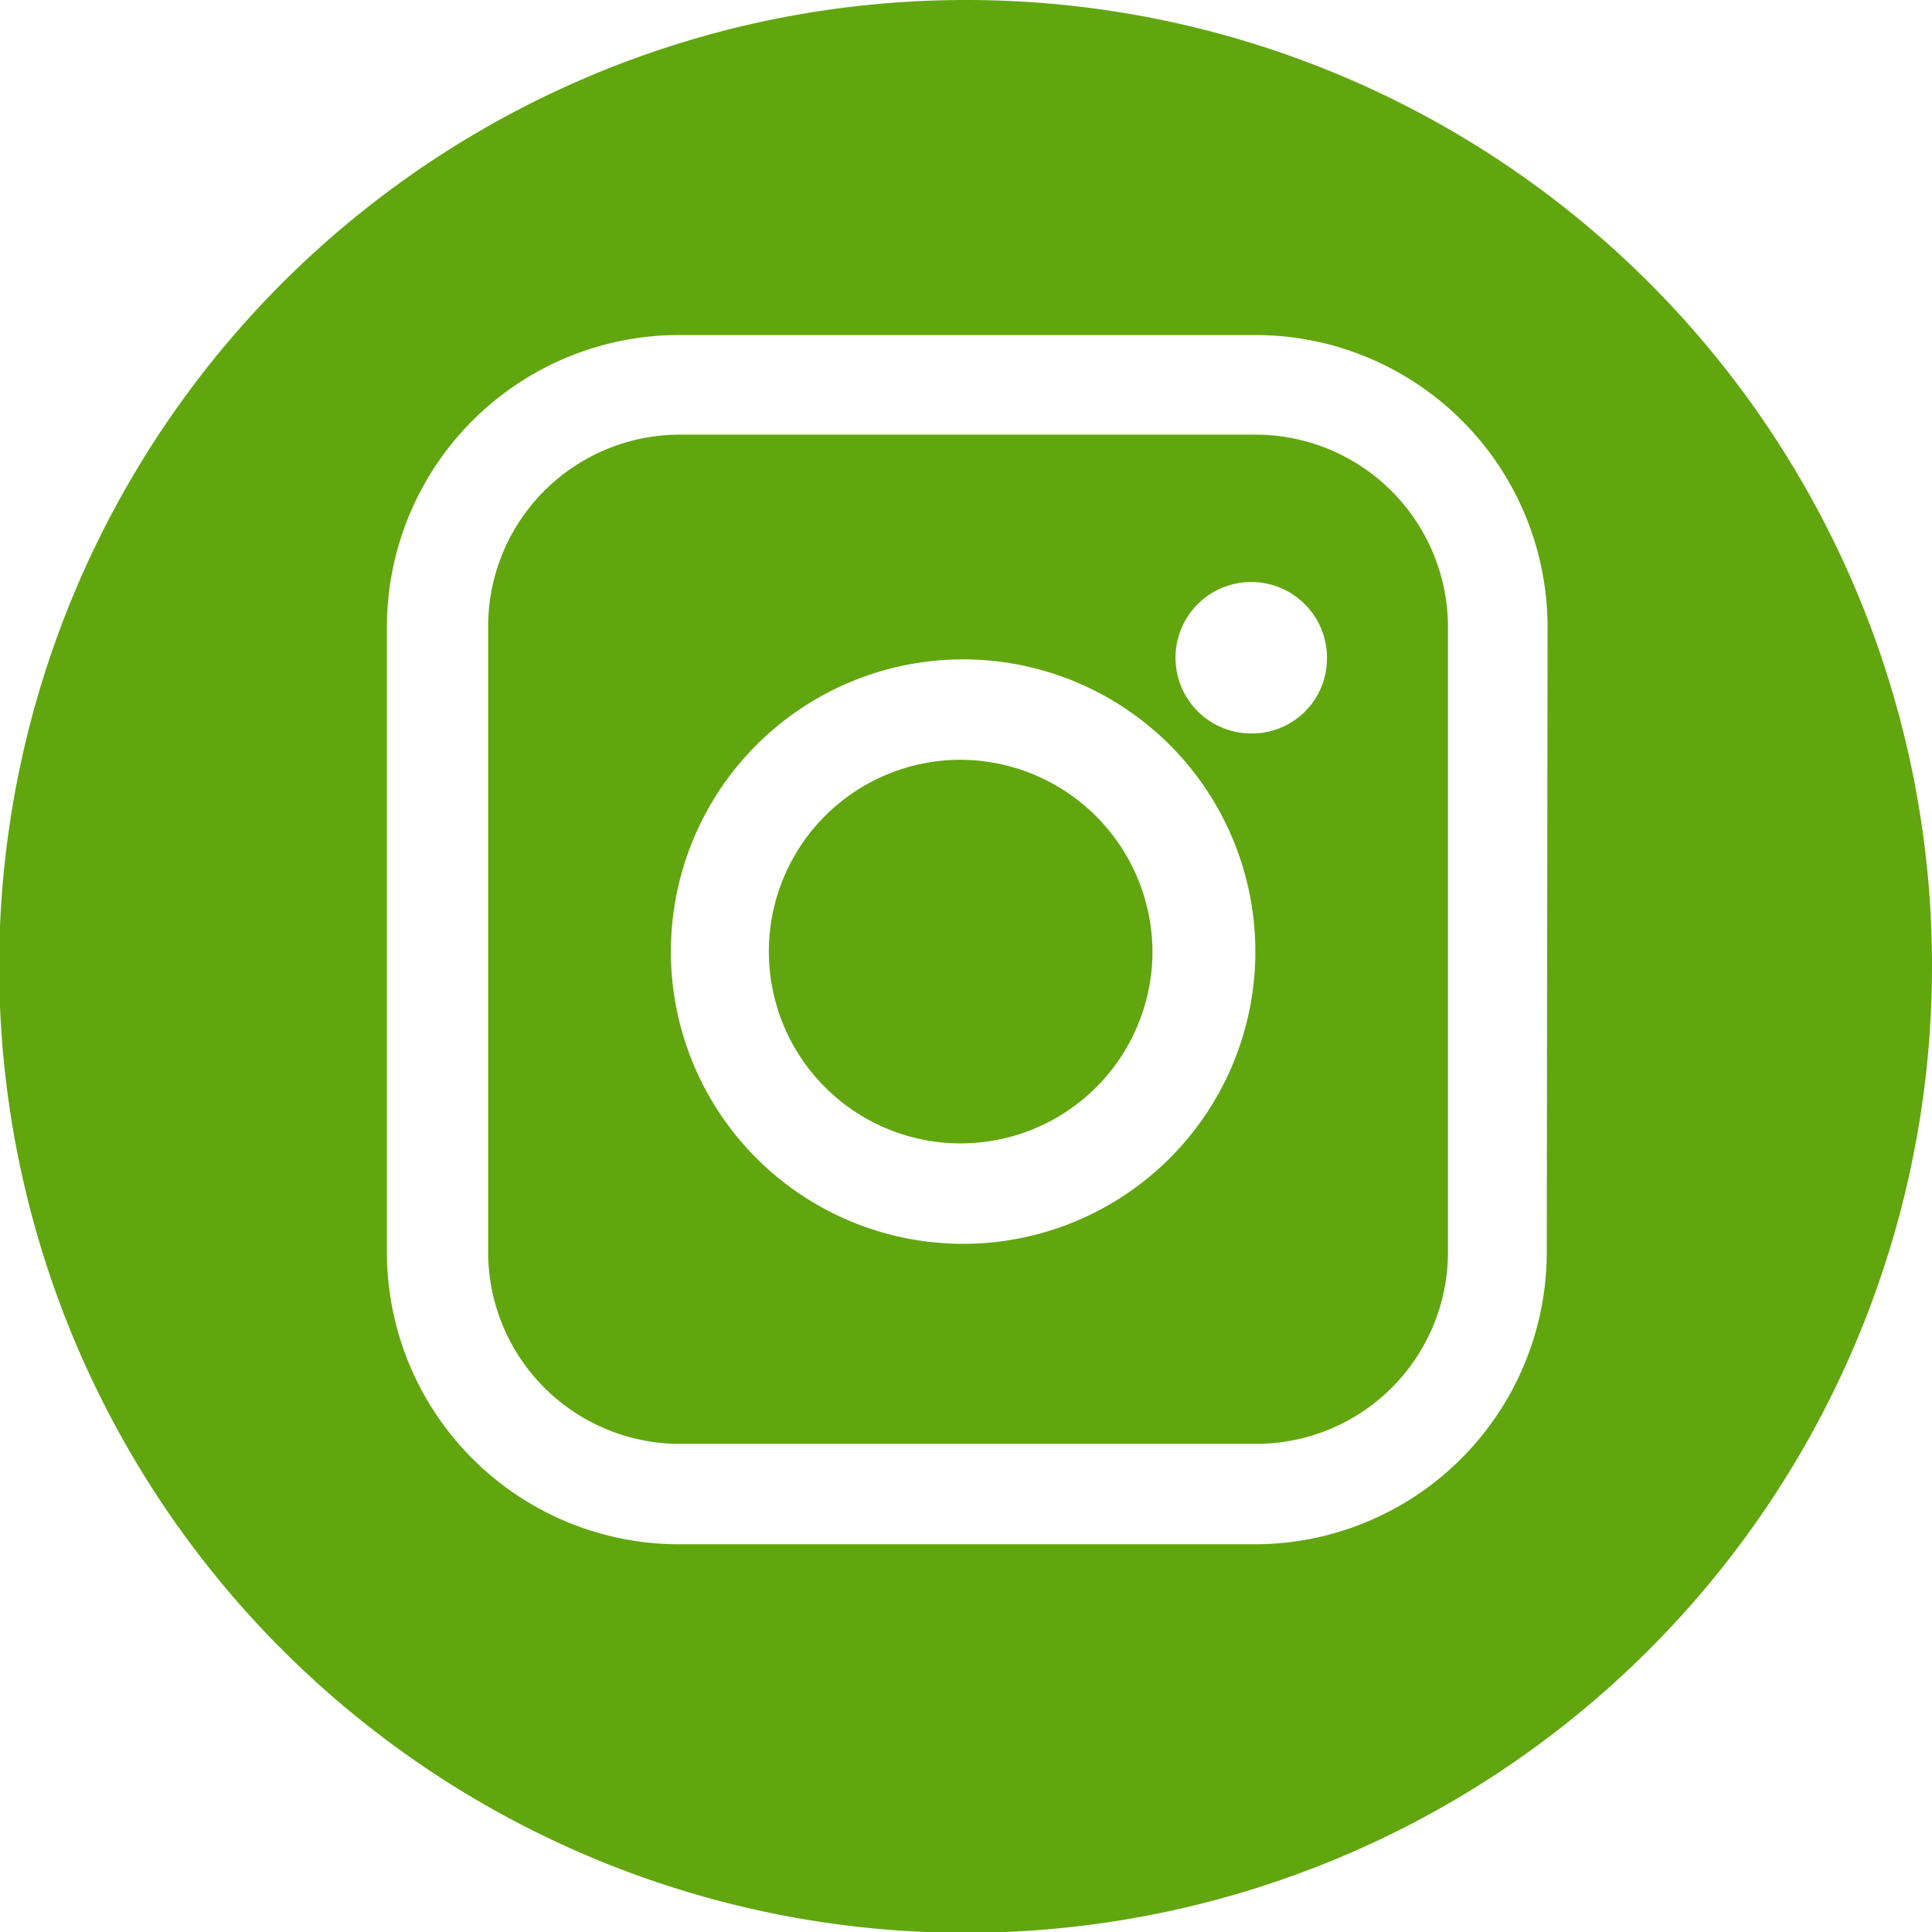
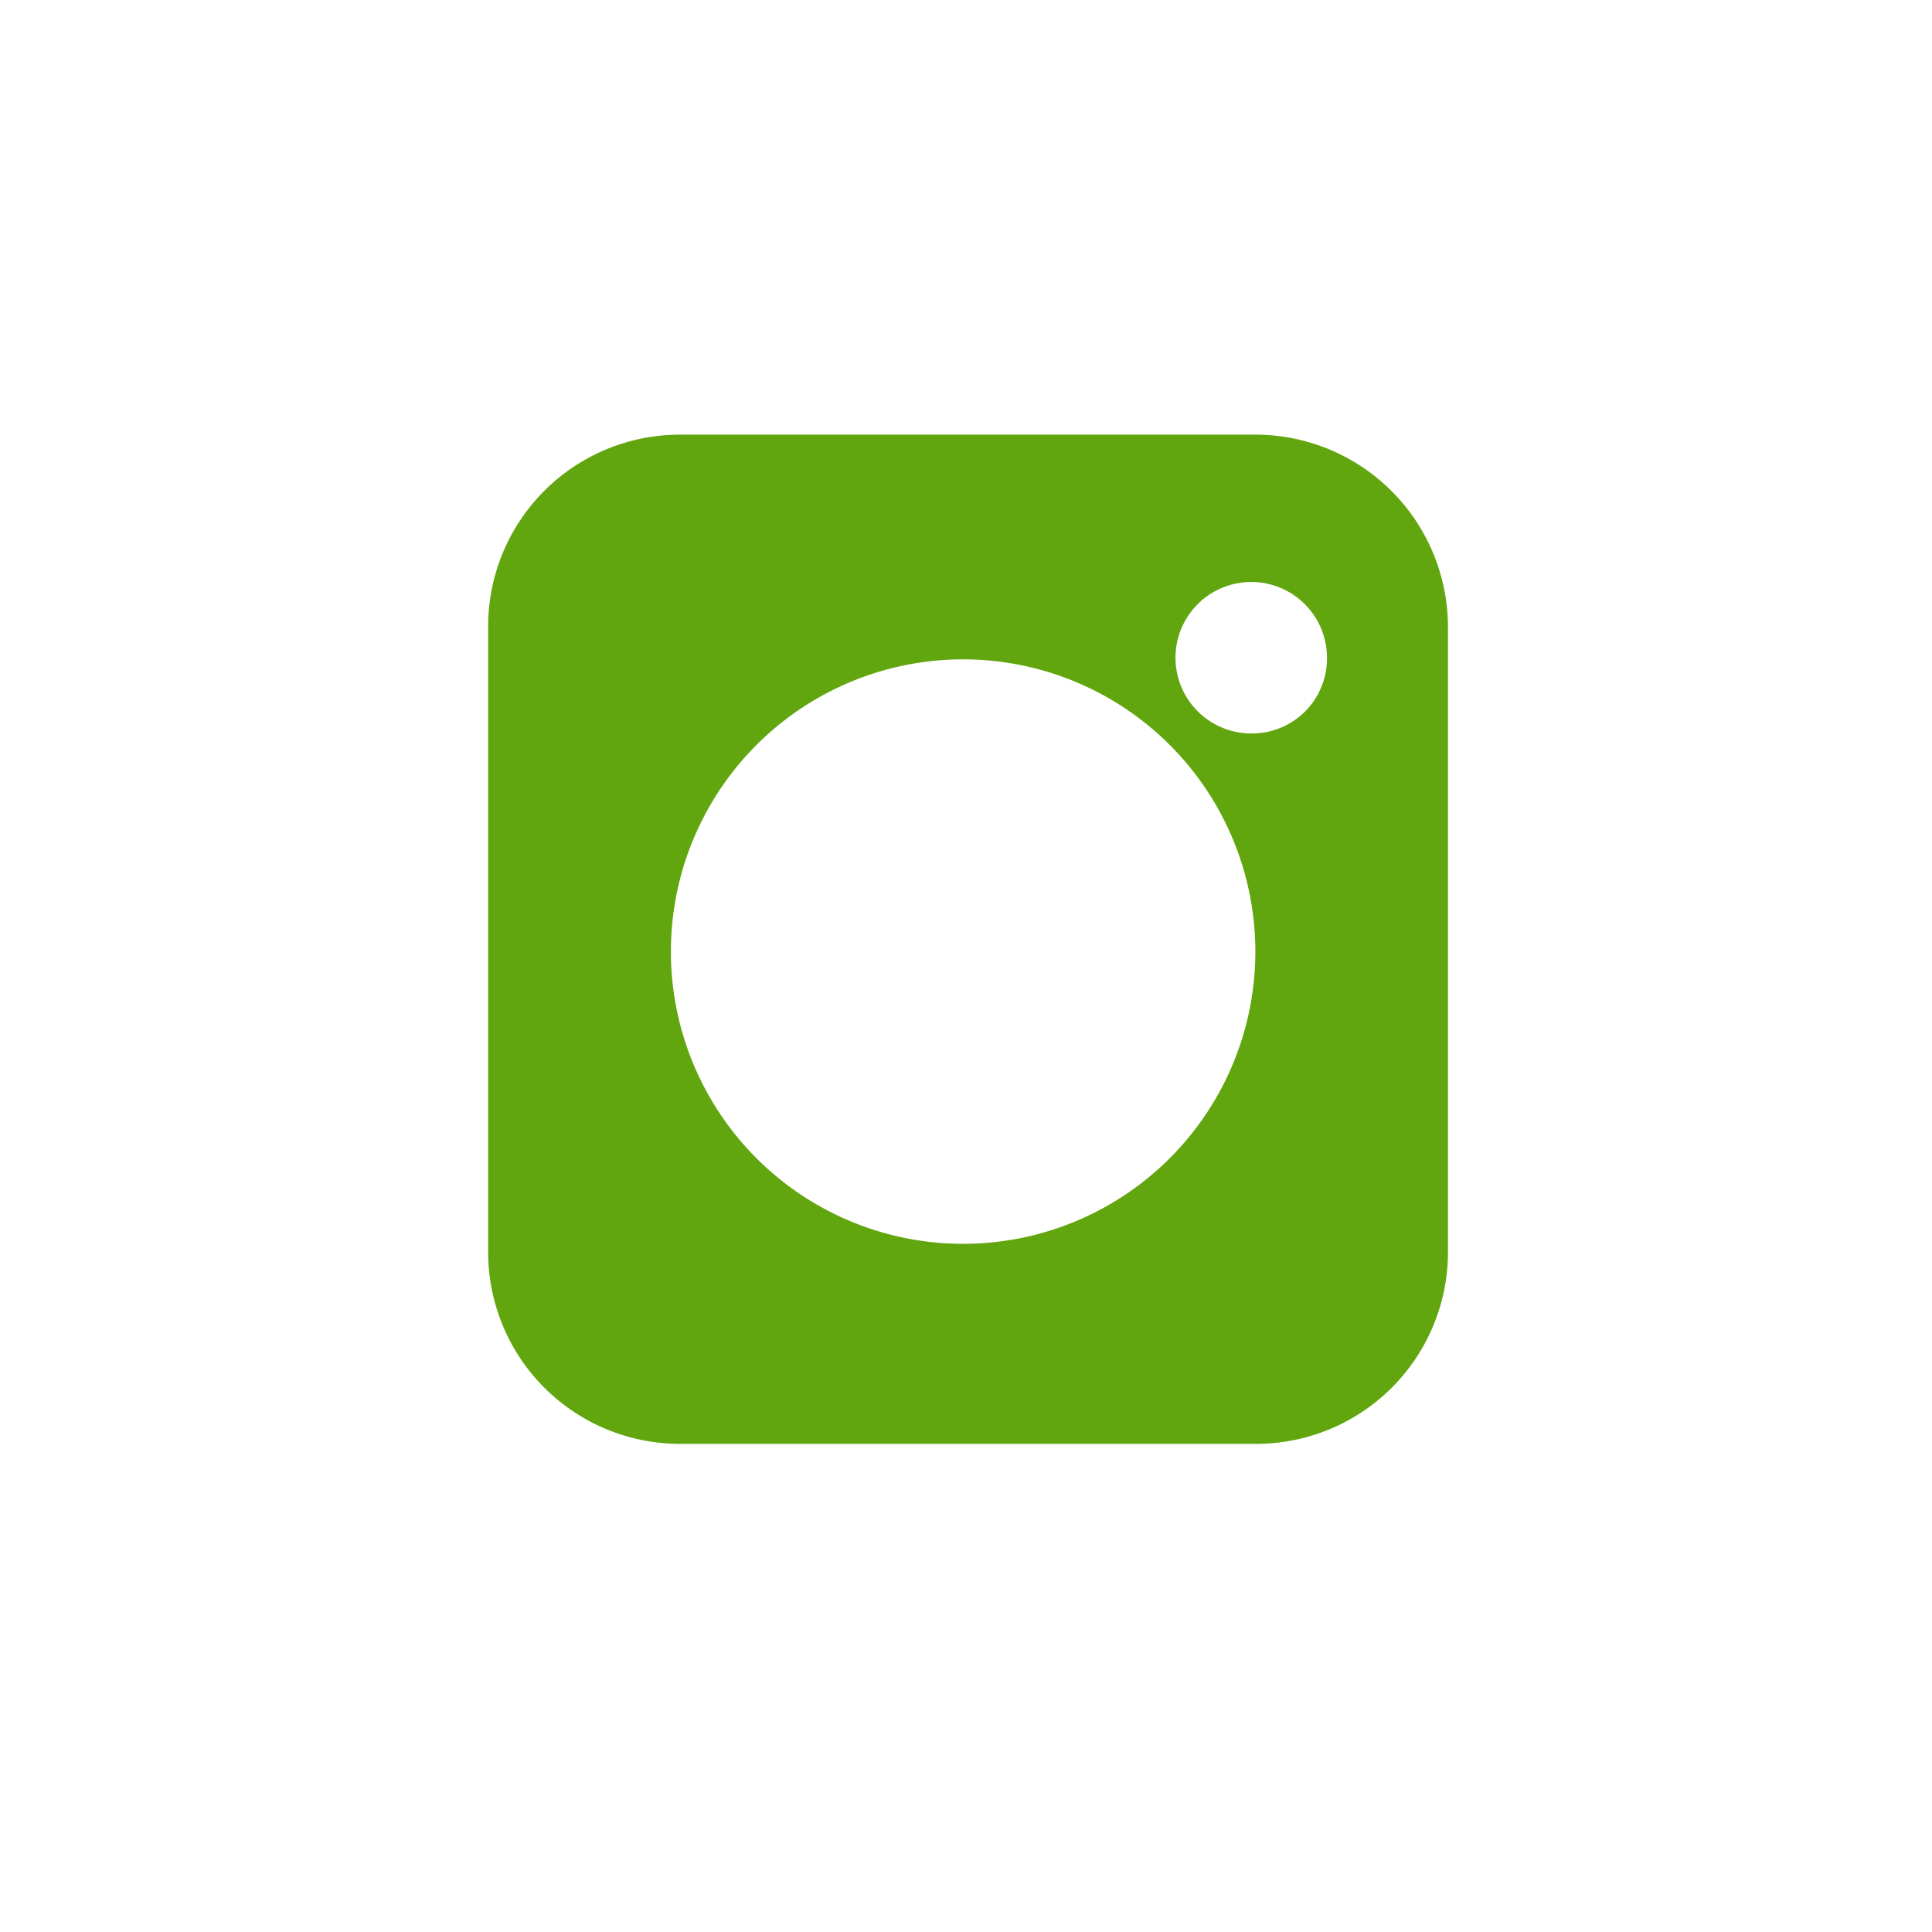
<svg xmlns="http://www.w3.org/2000/svg" id="Layer_1" data-name="Layer 1" viewBox="0 0 23.47 23.47">
  <defs>
    <style>.cls-1{fill:#61a60e;}</style>
  </defs>
  <title>Instagram-MS</title>
-   <path class="cls-1" d="M11.7,9.23A2.33,2.33,0,1,0,14,11.56,2.34,2.34,0,0,0,11.7,9.23Z" />
  <path class="cls-1" d="M15.25,5.28h-7A2.33,2.33,0,0,0,5.93,7.61v7.6a2.33,2.33,0,0,0,2.33,2.33h7a2.33,2.33,0,0,0,2.33-2.33V7.61A2.34,2.34,0,0,0,15.25,5.28ZM11.7,15.11a3.55,3.55,0,1,1,3.55-3.55A3.55,3.55,0,0,1,11.7,15.11Zm3.51-6.2A.92.92,0,1,1,16.12,8,.91.91,0,0,1,15.21,8.91Z" />
-   <path class="cls-1" d="M11.73,0A11.74,11.74,0,1,0,23.47,11.73,11.73,11.73,0,0,0,11.73,0Zm7.06,15.21a3.55,3.55,0,0,1-3.54,3.55h-7a3.55,3.55,0,0,1-3.55-3.55V7.61A3.55,3.55,0,0,1,8.26,4.07h7a3.55,3.55,0,0,1,3.54,3.54Z" />
</svg>